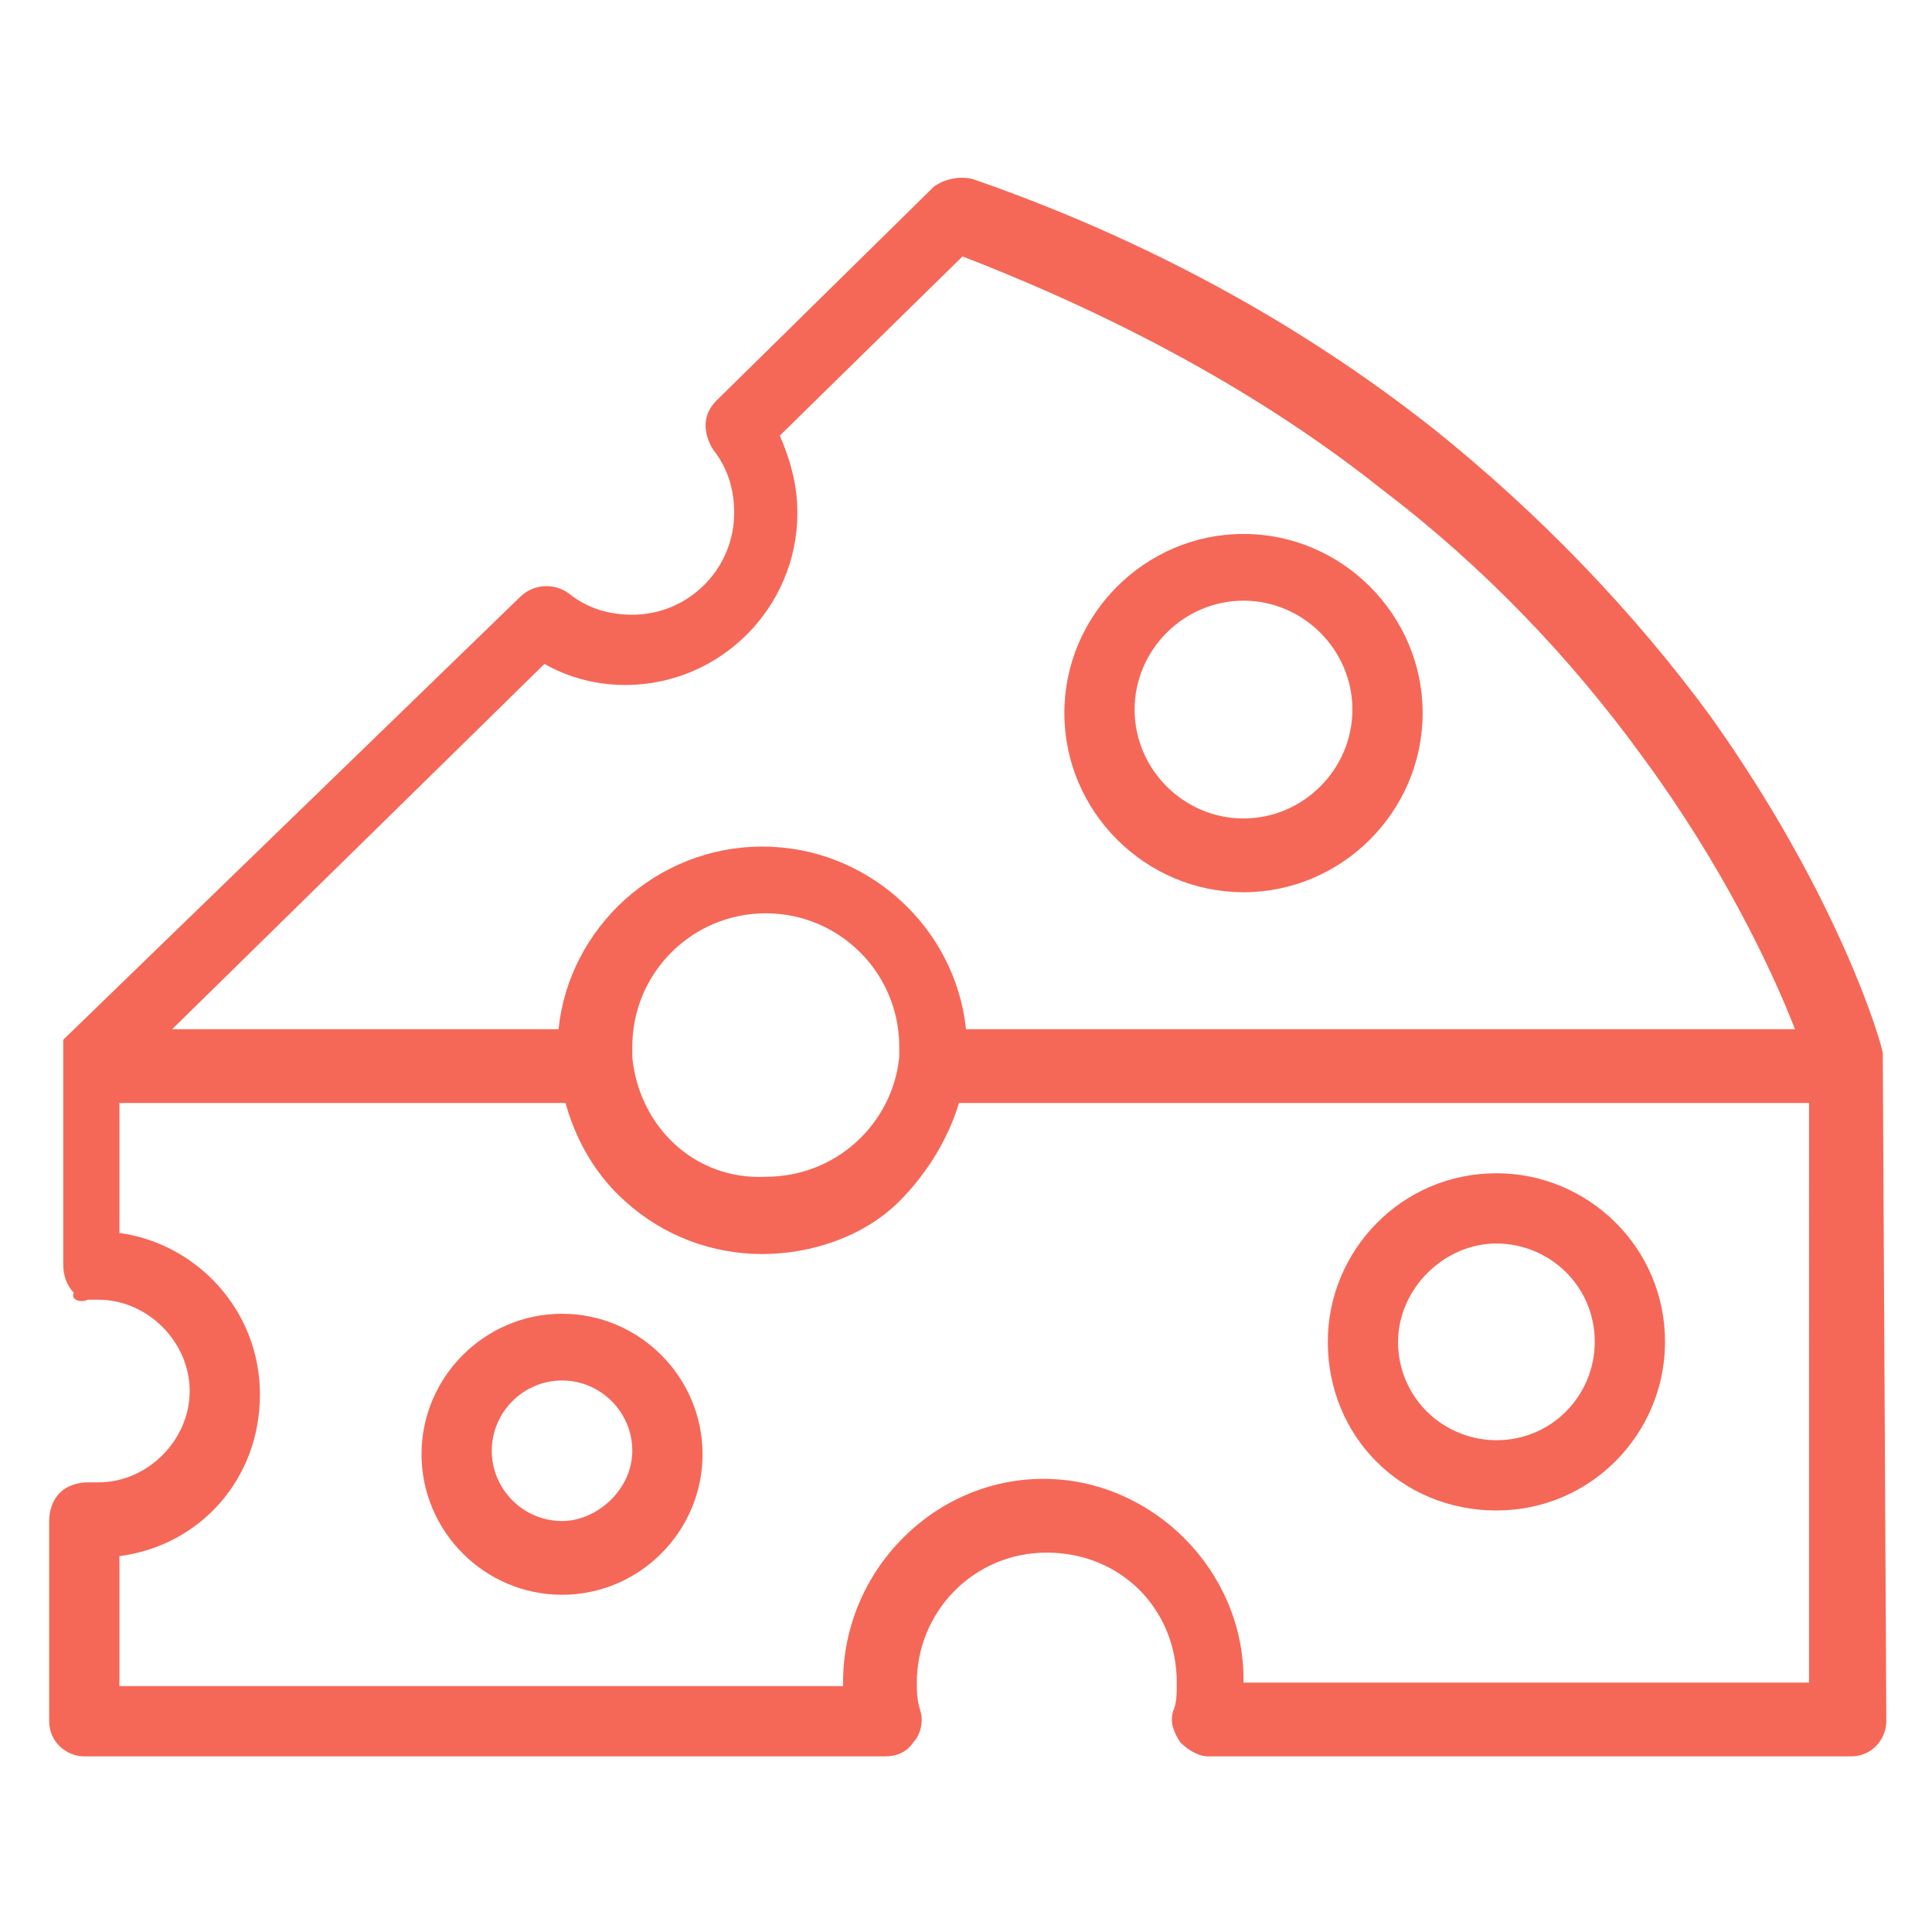
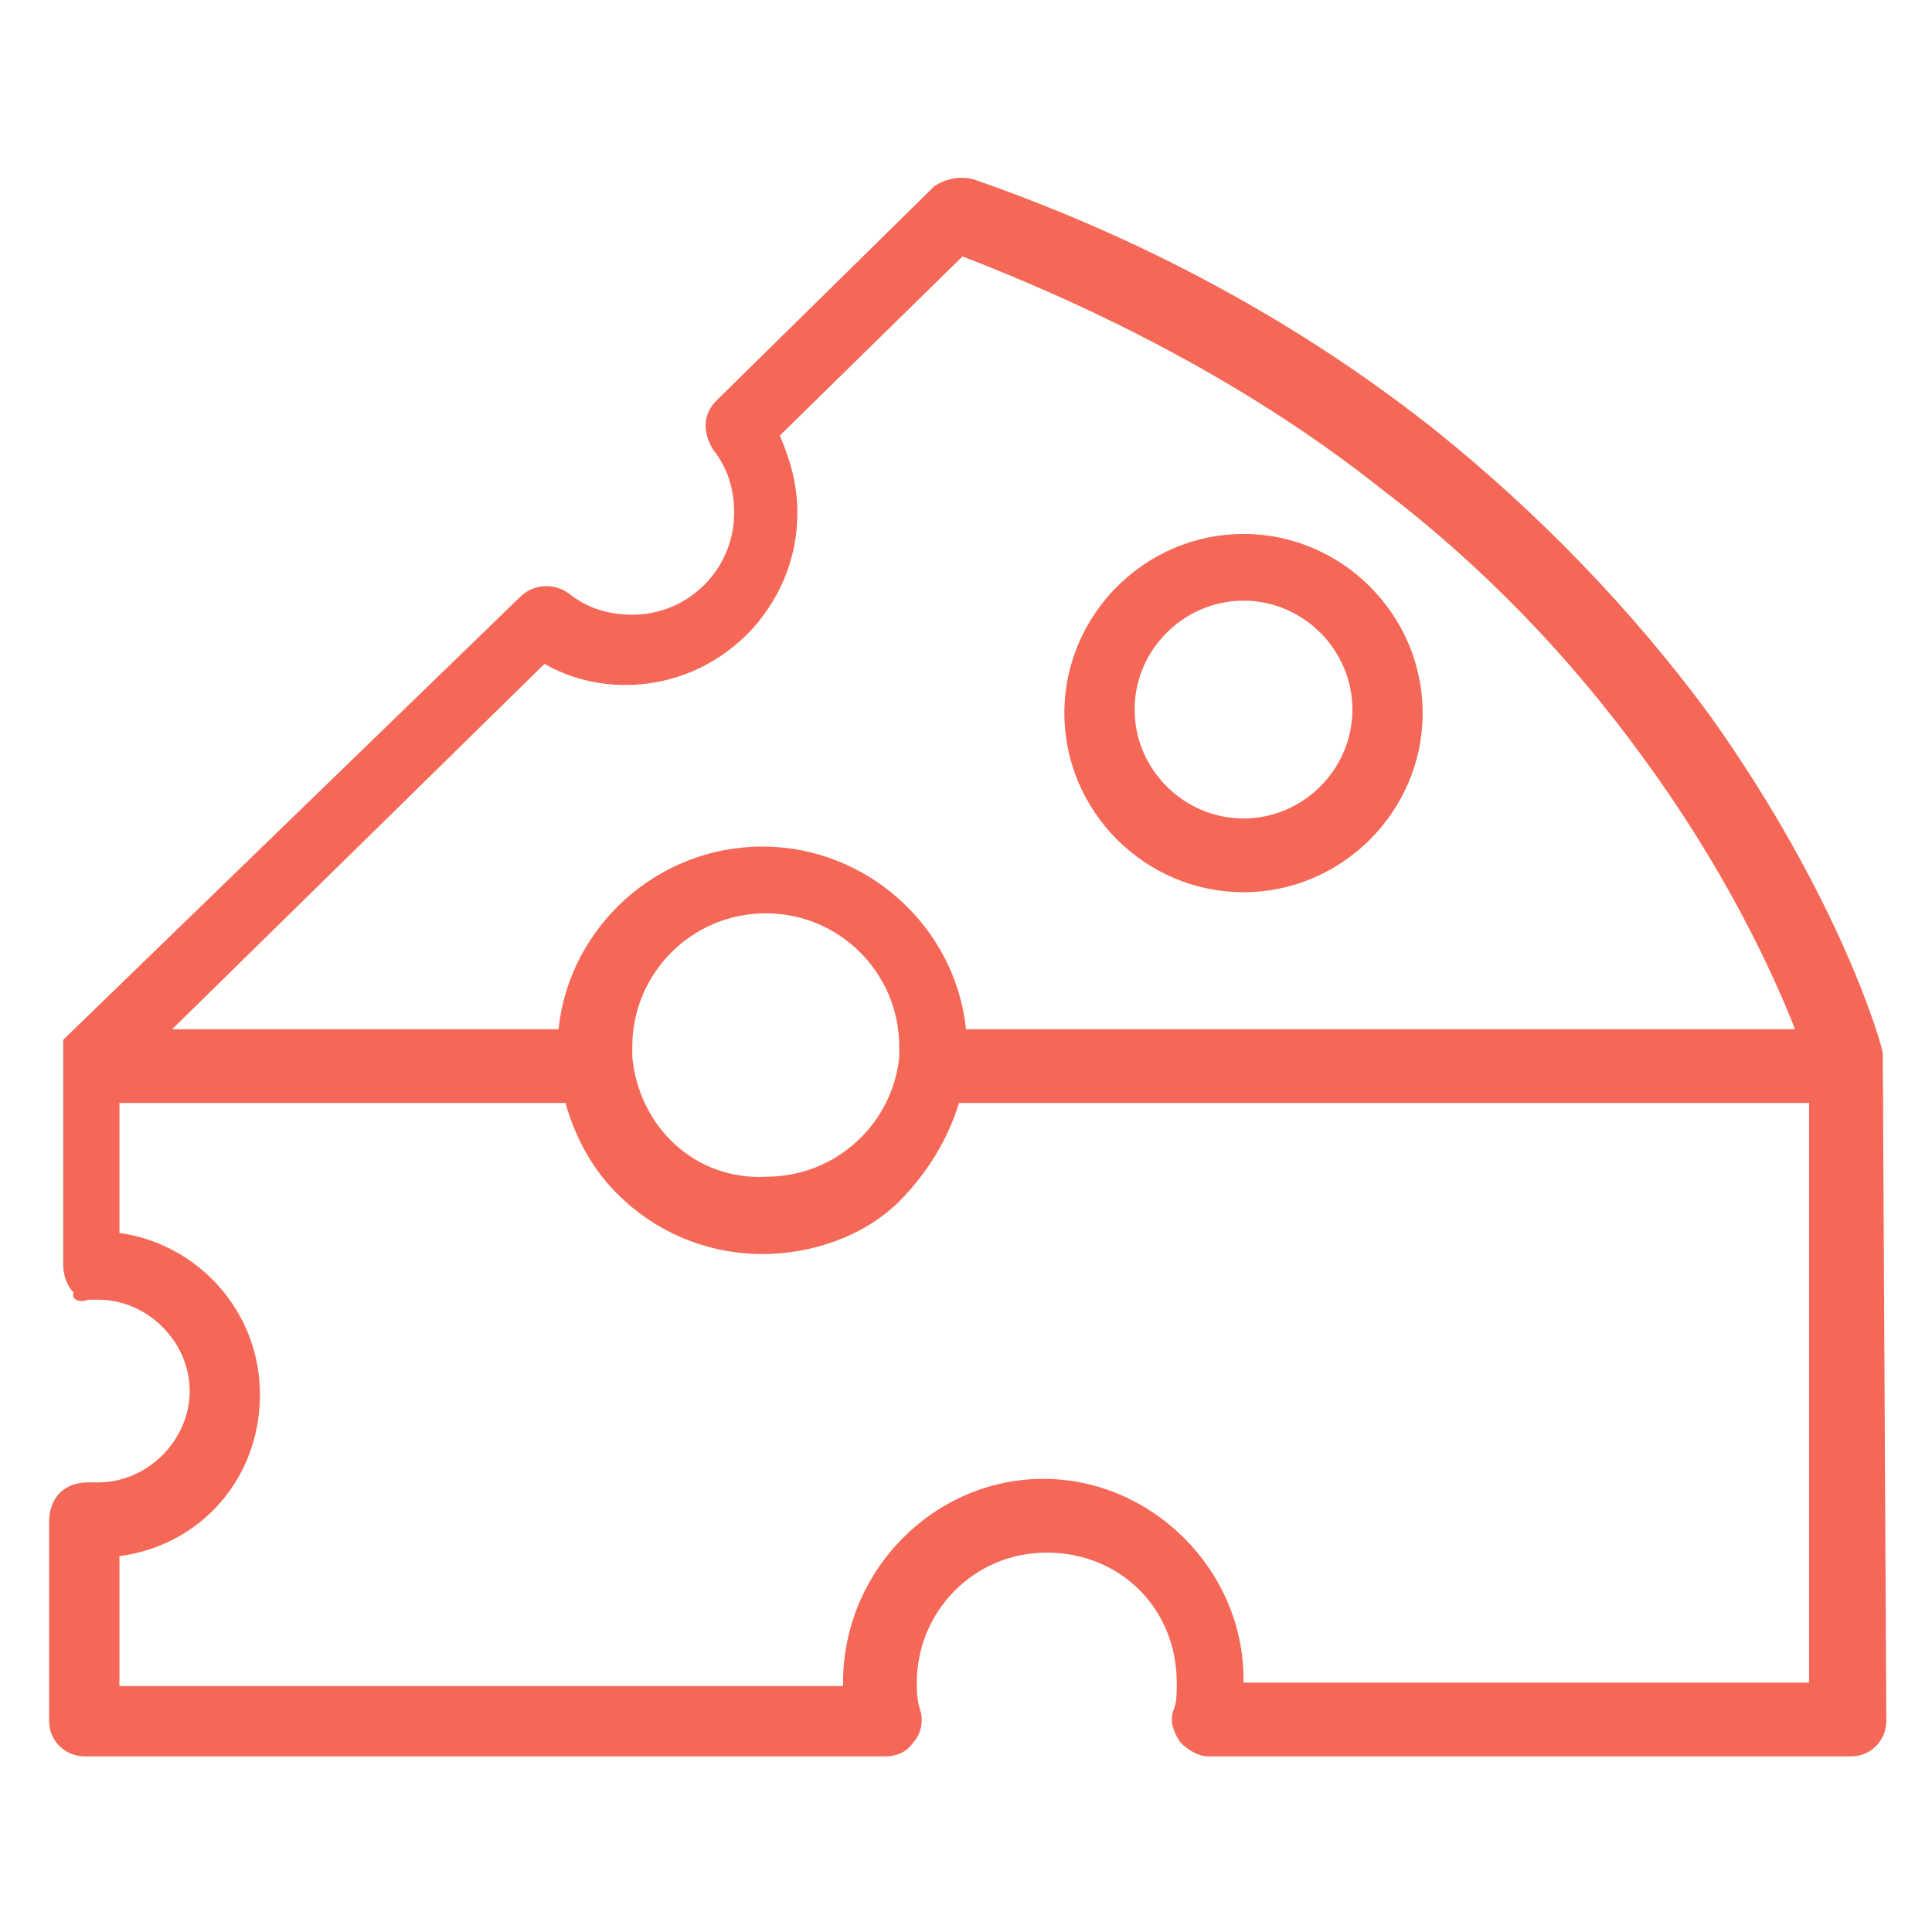
<svg xmlns="http://www.w3.org/2000/svg" version="1.1" x="0px" y="0px" viewBox="0 0 55 55" style="enable-background:new 0 0 55 55;" xml:space="preserve">
  <style type="text/css">
	.st0{opacity:0.3;}
	.st1{fill:#FFFFFF;}
	.st2{fill:#E37684;}
	.st3{fill:#F698A1;}
	.st4{fill:#EFAEB5;}
	.st5{fill:#ED99A4;}
	.st6{fill:#D56174;}
	.st7{fill:#BD3E56;}
	.st8{fill:#F08D98;}
	.st9{fill:#F4A5AC;}
	.st10{fill:#AE455C;}
	.st11{fill:#F4A9AF;}
	.st12{fill:#F0909A;}
	.st13{fill:#E37181;}
	.st14{fill:#DF6D7C;}
	.st15{fill:#FCFCFC;}
	.st16{fill:#E399A4;}
	.st17{fill:#F28792;}
	.st18{fill:#E97582;}
	.st19{fill:#DA6E7E;}
	.st20{fill:#E16D7E;}
	.st21{fill:#DE687A;}
	.st22{fill:#CA5064;}
	.st23{fill:#B94A62;}
	.st24{fill:#DF687A;}
	.st25{fill:#DE6174;}
	.st26{fill:#E37583;}
	.st27{fill:#E98794;}
	.st28{fill:#E37080;}
	.st29{fill:#E07281;}
	.st30{fill:#E9919C;}
	.st31{fill:#EE808C;}
	.st32{fill:#E3677A;}
	.st33{fill:#E0697C;}
	.st34{fill:#DC808F;}
	.st35{fill:#ED8591;}
	.st36{fill:#C95E72;}
	.st37{fill:#E06477;}
	.st38{fill:#F9B2B6;}
	.st39{fill:#E8818E;}
	.st40{fill:#F9B8BC;}
	.st41{fill:#F1A4AA;}
	.st42{fill:#F9C4C7;}
	.st43{fill:#FAAAAF;}
	.st44{fill:#F3969F;}
	.st45{fill:#F3BDC2;}
	.st46{fill:#E47683;}
	.st47{fill:#D8697B;}
	.st48{fill:#E87B88;}
	.st49{fill:#F2B0B7;}
	.st50{fill:#E88B96;}
	.st51{fill:#E17D8A;}
	.st52{fill:#C85569;}
	.st53{fill:#EE909B;}
	.st54{fill:#E37885;}
	.st55{fill:#F4A2AA;}
	.st56{fill:#EF939E;}
	.st57{fill:#EA808E;}
	.st58{fill:#E6808D;}
	.st59{fill:#F9B6BA;}
	.st60{fill:#EF8C97;}
	.st61{fill:#EF8E98;}
	.st62{fill:#EF909B;}
	.st63{fill:#EB8B96;}
	.st64{fill:#F7B1B6;}
	.st65{fill:#F4A3AA;}
	.st66{fill:#F7A9AF;}
	.st67{fill:#E8818F;}
	.st68{fill:#DA6A7B;}
	.st69{fill:#EF8E99;}
	.st70{fill:#EB7F8C;}
	.st71{fill:#CE5D70;}
	.st72{fill:#D26174;}
	.st73{fill:#C45B6E;}
	.st74{fill:#F9BFC2;}
	.st75{fill:#EE919C;}
	.st76{fill:#EE8B97;}
	.st77{fill:#EE8894;}
	.st78{fill:#F0939D;}
	.st79{fill:#EC808C;}
	.st80{fill:#FAAFB3;}
	.st81{fill:#ED949D;}
	.st82{fill:#E27583;}
	.st83{fill:#ED8692;}
	.st84{fill:#EF7180;}
	.st85{fill:#FAC0C3;}
	.st86{fill:#F08E9A;}
	.st87{fill:#E77B88;}
	.st88{fill:#EA828F;}
	.st89{fill:#F3B9BF;}
	.st90{fill:#E399A5;}
	.st91{fill:#EA8B99;}
	.st92{fill:#F0A8B1;}
	.st93{fill:#E47583;}
	.st94{fill:#E16F7F;}
	.st95{fill:#D77F8E;}
	.st96{fill:#DE7B8A;}
	.st97{fill:#C8566A;}
	.st98{fill:#EF919B;}
	.st99{fill:#E7828E;}
	.st100{fill:#F6A1A8;}
	.st101{fill:#F9BDC0;}
	.st102{fill:#F8B4B9;}
	.st103{fill:#F7BBBE;}
	.st104{fill:#F9B7BA;}
	.st105{fill:#F9B9BC;}
	.st106{fill:#F2969F;}
	.st107{fill:#DA6173;}
	.st108{fill:#EDA4AB;}
	.st109{fill:#D45266;}
	.st110{fill:#D36072;}
	.st111{fill:#CF7D8B;}
	.st112{fill:#FBBABD;}
	.st113{fill:#F59FA7;}
	.st114{fill:#F6A5AB;}
	.st115{fill:#E46677;}
	.st116{fill:#EA8B97;}
	.st117{fill:#E299A6;}
	.st118{fill:#C8576A;}
	.st119{fill:#F698A0;}
	.st120{fill:#F6A8AF;}
	.st121{fill:#F08B96;}
	.st122{fill:#B03C53;}
	.st123{fill:#DB919F;}
	.st124{fill:#F6ADB3;}
	.st125{fill:#F3959E;}
	.st126{fill:#F5AFB4;}
	.st127{fill:#F49FA7;}
	.st128{fill:#CD4B5F;}
	.st129{fill:#E26C7D;}
	.st130{fill:#EA9EA9;}
	.st131{fill:#ED8A96;}
	.st132{fill:#D36375;}
	.st133{fill:#DC7381;}
	.st134{fill:#E78391;}
	.st135{fill:#F9A7AD;}
	.st136{fill:#D96375;}
	.st137{fill:#F08590;}
	.st138{fill:#D45A6E;}
	.st139{fill:#F397A0;}
	.st140{fill:#F18D98;}
	.st141{fill:#E79DA7;}
	.st142{fill:#F79CA5;}
	.st143{fill:#EC8693;}
	.st144{fill:#F18B96;}
	.st145{fill:#D66478;}
	.st146{fill:#CD6375;}
	.st147{fill:#F08692;}
	.st148{fill:#F49EA6;}
	.st149{fill:#ED99A1;}
	.st150{fill:#E6919B;}
	.st151{fill:#F197A0;}
	.st152{fill:#CF6576;}
	.st153{fill:#F8B0B4;}
	.st154{fill:#F6A4AA;}
	.st155{fill:#F9C1C4;}
	.st156{fill:#FBCDCF;}
	.st157{fill:#EF98A1;}
	.st158{fill:#E697A2;}
	.st159{fill:#F6BEC3;}
	.st160{fill:#F5BABF;}
	.st161{fill:#E67B88;}
	.st162{fill:#E37483;}
	.st163{fill:#E37382;}
	.st164{fill:#F28894;}
	.st165{fill:#D96778;}
	.st166{fill:#F5A1A7;}
	.st167{fill:#E999A4;}
	.st168{fill:#F4A0A8;}
	.st169{fill:#F0959F;}
	.st170{fill:#EA8290;}
	.st171{fill:#F3A6AD;}
	.st172{fill:#EF8894;}
	.st173{fill:#ECA1AB;}
	.st174{fill:#DF6D7E;}
	.st175{fill:#EE8F9A;}
	.st176{fill:#E87D89;}
	.st177{fill:#F0ADB5;}
	.st178{fill:#EF8A95;}
	.st179{fill:#ED8994;}
	.st180{fill:#E97B88;}
	.st181{fill:#DF7281;}
	.st182{fill:#D25C70;}
	.st183{fill:#EEAAB3;}
	.st184{fill:#D5828E;}
	.st185{fill:#EB8592;}
	.st186{fill:#E47988;}
	.st187{fill:#EFACB3;}
	.st188{fill:#EC8591;}
	.st189{fill:#E07784;}
	.st190{fill:#F298A2;}
	.st191{fill:#F6B0B6;}
	.st192{fill:#FCE1E1;}
	.st193{fill:#EDABB4;}
	.st194{fill:#E06A7C;}
	.st195{fill:#E57887;}
	.st196{fill:#D4677A;}
	.st197{fill:#FAC3C5;}
	.st198{fill:#BE556A;}
	.st199{fill:#ED8793;}
	.st200{fill:#FAC1C4;}
	.st201{fill:#D36374;}
	.st202{fill:#F08591;}
	.st203{fill:#F396A0;}
	.st204{fill:#CC566B;}
	.st205{fill:#F4959E;}
	.st206{fill:#E58392;}
	.st207{fill:#F08B95;}
	.st208{fill:#E47987;}
	.st209{fill:#EB7D8A;}
	.st210{fill:#E297A2;}
	.st211{fill:#F08C97;}
	.st212{fill:#D15F73;}
	.st213{fill:#F08F9A;}
	.st214{fill:#FCD5D6;}
	.st215{fill:#ED8290;}
	.st216{fill:#F8B3B8;}
	.st217{fill:#E99BA6;}
	.st218{fill:#B13C52;}
	.st219{fill:#F28994;}
	.st220{fill:#F08894;}
	.st221{fill:#E97C8A;}
	.st222{fill:#DC7282;}
	.st223{fill:#EC808D;}
	.st224{fill:#F9BBBF;}
	.st225{fill:#C04457;}
	.st226{fill:#F69FA6;}
	.st227{fill:#EA8693;}
	.st228{fill:#F29BA4;}
	.st229{fill:#D9808E;}
	.st230{fill:#D86476;}
	.st231{fill:#F6A5AD;}
	.st232{fill:#D87180;}
	.st233{fill:#E47483;}
	.st234{fill:#FAB7BC;}
	.st235{fill:#D78D9A;}
	.st236{fill:#D28190;}
	.st237{fill:#E1697A;}
	.st238{fill:#F5979F;}
	.st239{fill:#EB8C98;}
	.st240{fill:#AD475E;}
	.st241{fill:#EB808C;}
	.st242{fill:#F5A8B1;}
	.st243{fill:#CB5C72;}
	.st244{fill:#ED8794;}
	.st245{fill:#DB5A6E;}
	.st246{fill:#F3B8BF;}
	.st247{fill:#E67A87;}
	.st248{fill:#D75469;}
	.st249{fill:#EA808C;}
	.st250{fill:#EE8592;}
	.st251{fill:#EA808F;}
	.st252{fill:#E97583;}
	.st253{fill:#F4A7AF;}
	.st254{fill:#FAC1C5;}
	.st255{fill:#BC4B63;}
	.st256{fill:#DF6374;}
	.st257{fill:#FCD8D8;}
	.st258{fill:#E998A2;}
	.st259{fill:#EC7F8C;}
	.st260{fill:#FDE2E2;}
	.st261{fill:#EA99A3;}
	.st262{fill:#F5AEB4;}
	.st263{fill:#FBE2E3;}
	.st264{fill:#E496A1;}
	.st265{fill:#E7919C;}
	.st266{fill:#C35C72;}
	.st267{fill:#C3465D;}
	.st268{fill:#AB3E55;}
	.st269{fill:#CB6C7E;}
	.st270{fill:#F8BDC1;}
	.st271{fill:#E56E7D;}
	.st272{fill:#FDDDDD;}
	.st273{fill:#FAD1D5;}
	.st274{fill:#C9455E;}
	.st275{fill:#FDE0E1;}
	.st276{fill:#CA808E;}
	.st277{fill:#F8A8AF;}
	.st278{fill:#9F2A45;}
	.st279{fill:#F8BEC3;}
	.st280{fill:#DB5D70;}
	.st281{fill:#D34B61;}
	.st282{fill:#B12C4A;}
	.st283{fill:#F398A1;}
	.st284{fill:#ED8998;}
	.st285{fill:#DE6072;}
	.st286{fill:#EF808B;}
	.st287{fill:#FAC8CA;}
	.st288{fill:#F7B9BC;}
	.st289{fill:#F8A5AB;}
	.st290{fill:#F8ADB3;}
	.st291{fill:#EC8692;}
	.st292{fill:#E17481;}
	.st293{fill:#F9C0C4;}
	.st294{fill:#F7B4B8;}
	.st295{fill:#FAB9BD;}
	.st296{fill:#FAD1D2;}
	.st297{fill:#EF8995;}
	.st298{fill:#E66A7B;}
	.st299{fill:#EE98A1;}
	.st300{fill:#F2A0A9;}
	.st301{fill:#E87E8B;}
	.st302{fill:#EC8794;}
	.st303{fill:#EF949E;}
	.st304{fill:#E07180;}
	.st305{fill:#DF7381;}
	.st306{fill:#DE6F7F;}
	.st307{fill:#E67E8A;}
	.st308{fill:#EE8D98;}
	.st309{fill:#F1808C;}
	.st310{fill:#F9BFC1;}
	.st311{fill:#F6A7AE;}
	.st312{fill:#F7AFB4;}
	.st313{fill:#F2A3AA;}
	.st314{fill:#F19CA5;}
	.st315{fill:#F097A1;}
	.st316{fill:#DF7683;}
	.st317{fill:#F7A2AA;}
	.st318{fill:#E77A86;}
	.st319{fill:#F7ABB1;}
	.st320{fill:#F6A2AA;}
	.st321{fill:#FAB1B6;}
	.st322{fill:#F5A5AC;}
	.st323{fill:#E37F8A;}
	.st324{fill:#EE929C;}
	.st325{fill:#ED97A0;}
	.st326{fill:#FAC5C7;}
	.st327{fill:#FAC6C8;}
	.st328{fill:#F3AFB6;}
	.st329{fill:#EA8390;}
	.st330{fill:#EF939D;}
	.st331{fill:#F099A3;}
	.st332{fill:#D55669;}
	.st333{fill:#EEAFB6;}
	.st334{fill:#ECABB3;}
	.st335{fill:#D46475;}
	.st336{fill:#ED8E99;}
	.st337{fill:#EA8692;}
	.st338{fill:#ED838F;}
	.st339{fill:#F0949F;}
	.st340{fill:#BA808A;}
	.st341{fill:#D5D5D5;}
	.st342{fill:url(#SVGID_1_);}
	.st343{fill:#C81643;}
	.st344{fill:#515259;}
	.st345{fill:#7E8080;}
	.st346{fill:#1D978C;}
	.st347{fill:#006837;}
	.st348{fill:url(#SVGID_2_);}
	.st349{opacity:0.5;}
	.st350{fill:#999999;}
	.st351{fill:#B6B6B6;}
	.st352{fill:#C3C3C3;}
	.st353{fill:#B4B4B4;}
	.st354{fill:#868686;}
	.st355{fill:#676767;}
	.st356{fill:#ADADAD;}
	.st357{fill:#BEBEBE;}
	.st358{fill:#C1C1C1;}
	.st359{fill:#AFAFAF;}
	.st360{fill:#959595;}
	.st361{fill:#919191;}
	.st362{fill:#FDFDFD;}
	.st363{fill:#B1B1B1;}
	.st364{fill:#A9A9A9;}
	.st365{fill:#9A9A9A;}
	.st366{fill:#909090;}
	.st367{fill:#929292;}
	.st368{fill:#8E8E8E;}
	.st369{fill:#777777;}
	.st370{fill:#6E6E6E;}
	.st371{fill:#898989;}
	.st372{fill:#989898;}
	.st373{fill:#A7A7A7;}
	.st374{fill:#AEAEAE;}
	.st375{fill:#A3A3A3;}
	.st376{fill:#8F8F8F;}
	.st377{fill:#9E9E9E;}
	.st378{fill:#818181;}
	.st379{fill:#8C8C8C;}
	.st380{fill:#C9C9C9;}
	.st381{fill:#A2A2A2;}
	.st382{fill:#CDCDCD;}
	.st383{fill:#BDBDBD;}
	.st384{fill:#C4C4C4;}
	.st385{fill:#CFCFCF;}
	.st386{fill:#8D8D8D;}
	.st387{fill:#C6C6C6;}
	.st388{fill:#9D9D9D;}
	.st389{fill:#7A7A7A;}
	.st390{fill:#BCBCBC;}
	.st391{fill:#A0A0A0;}
	.st392{fill:#CCCCCC;}
	.st393{fill:#ACACAC;}
	.st394{fill:#AAAAAA;}
	.st395{fill:#C8C8C8;}
	.st396{fill:#C2C2C2;}
	.st397{fill:#A1A1A1;}
	.st398{fill:#858585;}
	.st399{fill:#7D7D7D;}
	.st400{fill:#D2D2D2;}
	.st401{fill:#ABABAB;}
	.st402{fill:#C7C7C7;}
	.st403{fill:#D3D3D3;}
	.st404{fill:#A4A4A4;}
	.st405{fill:#B2B2B2;}
	.st406{fill:#C0C0C0;}
	.st407{fill:#939393;}
	.st408{fill:#9B9B9B;}
	.st409{fill:#7B7B7B;}
	.st410{fill:#D0D0D0;}
	.st411{fill:#CACACA;}
	.st412{fill:#CECECE;}
	.st413{fill:#888888;}
	.st414{fill:#7C7C7C;}
	.st415{fill:#BBBBBB;}
	.st416{fill:#BFBFBF;}
	.st417{fill:#626262;}
	.st418{fill:#C5C5C5;}
	.st419{fill:#B3B3B3;}
	.st420{fill:#BABABA;}
	.st421{fill:#757575;}
	.st422{fill:#B7B7B7;}
	.st423{fill:#878787;}
	.st424{fill:#949494;}
	.st425{fill:#B5B5B5;}
	.st426{fill:#B9B9B9;}
	.st427{fill:#A8A8A8;}
	.st428{fill:#DCDCDC;}
	.st429{fill:#979797;}
	.st430{fill:#8B8B8B;}
	.st431{fill:#9F9F9F;}
	.st432{fill:#828282;}
	.st433{fill:#A6A6A6;}
	.st434{fill:#EAEAEA;}
	.st435{fill:#8A8A8A;}
	.st436{fill:#B0B0B0;}
	.st437{fill:#848484;}
	.st438{fill:#E2E2E2;}
	.st439{fill:#A5A5A5;}
	.st440{fill:#6C6C6C;}
	.st441{fill:#9C9C9C;}
	.st442{fill:#686868;}
	.st443{fill:#808080;}
	.st444{fill:#838383;}
	.st445{fill:#CBCBCB;}
	.st446{fill:#7E7E7E;}
	.st447{fill:#D4D4D4;}
	.st448{fill:#707070;}
	.st449{fill:#E4E4E4;}
	.st450{fill:#EBEBEB;}
	.st451{fill:#E8E8E8;}
	.st452{fill:#DFDFDF;}
	.st453{fill:#505050;}
	.st454{fill:#D1D1D1;}
	.st455{fill:#585858;}
	.st456{fill:#D8D8D8;}
	.st457{fill:#DEDEDE;}
	.st458{fill:#D6D6D6;}
	.st459{fill:#D7D7D7;}
	.st460{fill:#761B22;}
	.st461{fill:#404040;}
	.st462{fill:#6F6F6F;}
	.st463{fill:#5F5F5F;}
	.st464{fill:#494949;}
	.st465{fill:#7F7F7F;}
	.st466{fill:#4D4D4D;}
	.st467{fill:#464646;}
	.st468{fill:#5B5B5B;}
	.st469{fill:#797979;}
	.st470{fill:#656565;}
	.st471{fill:#484848;}
	.st472{fill:#6B6B6B;}
	.st473{fill:#767676;}
	.st474{fill:#5C5C5C;}
	.st475{fill:#3C3C3C;}
	.st476{fill:#787878;}
	.st477{fill:#747474;}
	.st478{fill:#545454;}
	.st479{fill:#696969;}
	.st480{fill:#555555;}
	.st481{fill:#575757;}
	.st482{fill:#4F4F4F;}
	.st483{fill:#5D5D5D;}
	.st484{fill:#636363;}
	.st485{fill:#444444;}
	.st486{fill:#3D3D3D;}
	.st487{fill:#646464;}
	.st488{fill:#969696;}
	.st489{fill:#6A6A6A;}
	.st490{fill:#565656;}
	.st491{fill:#535353;}
	.st492{fill:#5A5A5A;}
	.st493{fill:#606060;}
	.st494{fill:#454545;}
	.st495{fill:#B8B8B8;}
	.st496{fill:#4B4B4B;}
	.st497{fill:#393939;}
	.st498{fill:#6D6D6D;}
	.st499{fill:#717171;}
	.st500{fill:#616161;}
	.st501{fill:#515151;}
	.st502{fill:#525252;}
	.st503{fill:#5E5E5E;}
	.st504{fill:#383838;}
	.st505{fill:#737373;}
	.st506{fill:#666666;}
	.st507{fill:#690C14;}
	.st508{fill:#EBD64D;}
	.st509{fill:#727272;}
	.st510{fill:#343434;}
	.st511{fill:#F3F3F3;}
	.st512{fill:#ECECEC;}
	.st513{fill:#E9E9E9;}
	.st514{fill:#E7E7E7;}
	.st515{fill:#DADADA;}
	.st516{fill:#E5E5E5;}
	.st517{fill:#AC3138;}
	.st518{fill:#EBCD2B;}
	.st519{fill:none;stroke:#D5D5D5;stroke-width:2;stroke-miterlimit:10;}
	.st520{fill:#E1E1E1;}
	.st521{fill:none;stroke:#4D4D4D;stroke-width:2;stroke-miterlimit:10;}
	.st522{fill:#F56857;}
	.st523{clip-path:url(#SVGID_4_);}
	.st524{fill:#333333;}
	.st525{fill:none;stroke:#BBBBBB;stroke-width:5;stroke-miterlimit:10;}
	.st526{clip-path:url(#SVGID_6_);fill:#FFFFFF;}
	.st527{fill:none;stroke:#1D978C;stroke-width:2;stroke-miterlimit:10;}
	.st528{fill:#25CABB;}
	.st529{fill-rule:evenodd;clip-rule:evenodd;fill:#FFFFFF;}
	.st530{clip-path:url(#SVGID_8_);}
	.st531{clip-path:url(#SVGID_10_);}
	.st532{clip-path:url(#SVGID_12_);}
	.st533{clip-path:url(#SVGID_14_);}
	.st534{clip-path:url(#SVGID_16_);fill:#FFFFFF;}
	.st535{fill:none;stroke:#FFFFFF;stroke-miterlimit:10;}
	.st536{clip-path:url(#SVGID_18_);fill:#1D978C;}
	.st537{clip-path:url(#SVGID_20_);fill:#1D978C;}
	.st538{clip-path:url(#SVGID_22_);fill:#1D978C;}
	.st539{opacity:0.5;clip-path:url(#SVGID_24_);}
	.st540{fill:url(#SVGID_25_);}
	.st541{fill:none;stroke:#D5D5D5;stroke-width:1.739;stroke-miterlimit:10;}
	.st542{fill:#FFFFFF;stroke:#D5D5D5;stroke-width:2;stroke-miterlimit:10;}
	.st543{fill:none;stroke:#D5D5D5;stroke-width:2.591;stroke-miterlimit:10;}
	.st544{fill:none;stroke:#D5D5D5;stroke-width:1.753;stroke-miterlimit:10;}
	.st545{fill:none;stroke:#D5D5D5;stroke-width:1.524;stroke-miterlimit:10;}
	.st546{fill:url(#SVGID_26_);}
	.st547{fill-rule:evenodd;clip-rule:evenodd;fill:#F56857;}
	.st548{fill:none;stroke:#D5D5D5;stroke-miterlimit:10;}
	.st549{opacity:0.5;clip-path:url(#SVGID_28_);}
	.st550{opacity:0.5;clip-path:url(#SVGID_30_);}
	.st551{fill:url(#SVGID_33_);}
	.st552{opacity:0.5;clip-path:url(#SVGID_35_);}
	.st553{fill:url(#SVGID_36_);}
	.st554{opacity:0.5;clip-path:url(#SVGID_38_);}
	.st555{fill:url(#SVGID_41_);}
	.st556{clip-path:url(#SVGID_43_);}
	.st557{clip-path:url(#SVGID_45_);}
	.st558{clip-path:url(#SVGID_47_);}
	.st559{clip-path:url(#SVGID_49_);}
	.st560{clip-path:url(#SVGID_51_);fill:#FFFFFF;}
	.st561{clip-path:url(#SVGID_53_);}
	.st562{clip-path:url(#SVGID_55_);}
	.st563{clip-path:url(#SVGID_57_);}
	.st564{clip-path:url(#SVGID_59_);}
	.st565{clip-path:url(#SVGID_61_);fill:#FFFFFF;}
	.st566{clip-path:url(#SVGID_63_);}
	.st567{clip-path:url(#SVGID_65_);}
	.st568{clip-path:url(#SVGID_67_);}
	.st569{clip-path:url(#SVGID_69_);}
	.st570{clip-path:url(#SVGID_71_);fill:#FFFFFF;}
	.st571{clip-path:url(#SVGID_73_);}
	.st572{clip-path:url(#SVGID_75_);}
	.st573{clip-path:url(#SVGID_77_);}
	.st574{clip-path:url(#SVGID_79_);}
	.st575{clip-path:url(#SVGID_81_);fill:#FFFFFF;}
	.st576{clip-path:url(#SVGID_83_);}
	.st577{clip-path:url(#SVGID_85_);}
	.st578{clip-path:url(#SVGID_87_);}
	.st579{clip-path:url(#SVGID_89_);}
	.st580{clip-path:url(#SVGID_91_);fill:#FFFFFF;}
	.st581{display:none;}
	.st582{display:inline;}
	.st583{clip-path:url(#SVGID_93_);}
	.st584{clip-path:url(#SVGID_95_);}
	.st585{clip-path:url(#SVGID_97_);}
	.st586{clip-path:url(#SVGID_99_);}
	.st587{clip-path:url(#SVGID_101_);}
</style>
  <g id="Layer_1">
    <g>
      <g>
        <g>
          <g transform="translate(0, 7)">
            <path class="st547" d="M35.4,10.1c1.7,0,3.1,1.4,3.1,3.1c0,1.7-1.4,3.1-3.1,3.1c-1.7,0-3.1-1.4-3.1-3.1       C32.3,11.5,33.7,10.1,35.4,10.1 M35.4,18.4c2.8,0,5.1-2.3,5.1-5.1c0-2.8-2.3-5.1-5.1-5.1c-2.8,0-5.1,2.3-5.1,5.1       C30.3,16.1,32.6,18.4,35.4,18.4" />
-             <path class="st547" d="M42.6,28.4c1.5,0,2.8,1.2,2.8,2.8c0,1.5-1.2,2.8-2.8,2.8c-1.5,0-2.8-1.2-2.8-2.8       C39.8,29.7,41.1,28.4,42.6,28.4 M42.6,36c2.7,0,4.8-2.2,4.8-4.8c0-2.7-2.2-4.8-4.8-4.8c-2.7,0-4.8,2.2-4.8,4.8       C37.8,33.9,39.9,36,42.6,36" />
-             <path class="st547" d="M16,36.3c-1.1,0-2-0.9-2-2s0.9-2,2-2s2,0.9,2,2S17,36.3,16,36.3 M16,30.4c-2.2,0-4,1.8-4,4       c0,2.2,1.8,4,4,4s4-1.8,4-4C20,32.2,18.2,30.4,16,30.4" />
            <path class="st547" d="M51.6,40.9H35.4c0,0,0,0,0-0.1c0-3.1-2.6-5.7-5.7-5.7S24,37.7,24,40.9c0,0,0,0,0,0.1H3.4v-3.7       c2.3-0.3,4-2.2,4-4.6s-1.8-4.3-4-4.6v-3.7h12.7c0.3,1.1,0.9,2.1,1.7,2.8c1.1,1,2.5,1.5,3.9,1.5s2.9-0.5,3.9-1.5       c0.8-0.8,1.4-1.8,1.7-2.8h24.2V40.9z M18,23.1C18,23.1,18,23.1,18,23.1c0-0.1,0-0.2,0-0.3c0-2.1,1.7-3.8,3.8-3.8       c2.1,0,3.8,1.7,3.8,3.8c0,0.1,0,0.2,0,0.3c0,0,0,0,0,0c-0.2,1.9-1.8,3.4-3.8,3.4C19.8,26.6,18.2,25.1,18,23.1L18,23.1z        M15.5,11.9c0.7,0.4,1.5,0.6,2.3,0.6c2.7,0,4.9-2.2,4.9-4.9c0-0.8-0.2-1.5-0.5-2.2l5.2-5.1c4.4,1.7,8.5,3.9,11.9,6.6       c2.9,2.2,5.4,4.8,7.5,7.7c2.2,3,3.6,5.9,4.3,7.7H27.5c-0.3-2.9-2.8-5.2-5.8-5.2c-3,0-5.5,2.3-5.8,5.2h-11L15.5,11.9z        M53.6,23.2C53.6,23.2,53.6,23.2,53.6,23.2c0-0.1,0-0.1,0-0.1c0,0,0,0,0,0c0,0,0,0,0-0.1c0,0,0,0,0,0c0-0.2-1.2-4.4-4.9-9.6       c-2.2-3-4.9-5.8-7.9-8.2c-3.8-3-8.2-5.4-13.1-7.1c-0.4-0.1-0.8,0-1.1,0.2l-6.2,6.1c-0.4,0.4-0.4,0.9-0.1,1.4       c0.4,0.5,0.6,1.1,0.6,1.8c0,1.6-1.3,2.9-2.9,2.9c-0.7,0-1.3-0.2-1.8-0.6c-0.4-0.3-1-0.3-1.4,0.1l-13,12.6c0,0,0,0,0,0       c0,0,0,0,0,0c0,0,0,0,0,0.1c0,0,0,0,0,0c0,0,0,0,0,0.1c0,0,0,0,0,0c0,0,0,0,0,0.1c0,0,0,0,0,0c0,0,0,0,0,0.1c0,0,0,0,0,0       c0,0,0,0,0,0.1c0,0,0,0,0,0c0,0,0,0.1,0,0.1c0,0,0,0,0,0c0,0,0,0,0,0.1c0,0,0,0,0,0c0,0,0,0.1,0,0.1c0,0,0,0,0,0V29       c0,0.3,0.1,0.6,0.3,0.8C2,30,2.3,30.1,2.5,30c0.1,0,0.2,0,0.3,0c1.4,0,2.6,1.2,2.6,2.6s-1.2,2.6-2.6,2.6c-0.1,0-0.2,0-0.3,0       c-0.3,0-0.6,0.1-0.8,0.3c-0.2,0.2-0.3,0.5-0.3,0.8V42c0,0.6,0.5,1,1,1h22.8c0.3,0,0.6-0.1,0.8-0.4c0.2-0.2,0.3-0.6,0.2-0.9       c-0.1-0.3-0.1-0.6-0.1-0.8c0-2,1.6-3.7,3.7-3.7s3.7,1.6,3.7,3.7c0,0.3,0,0.6-0.1,0.8c-0.1,0.3,0,0.6,0.2,0.9       c0.2,0.2,0.5,0.4,0.8,0.4h18.3c0.6,0,1-0.5,1-1L53.6,23.2C53.6,23.2,53.6,23.2,53.6,23.2L53.6,23.2z" />
          </g>
        </g>
      </g>
    </g>
  </g>
  <g id="Layer_2" class="st581">
</g>
</svg>